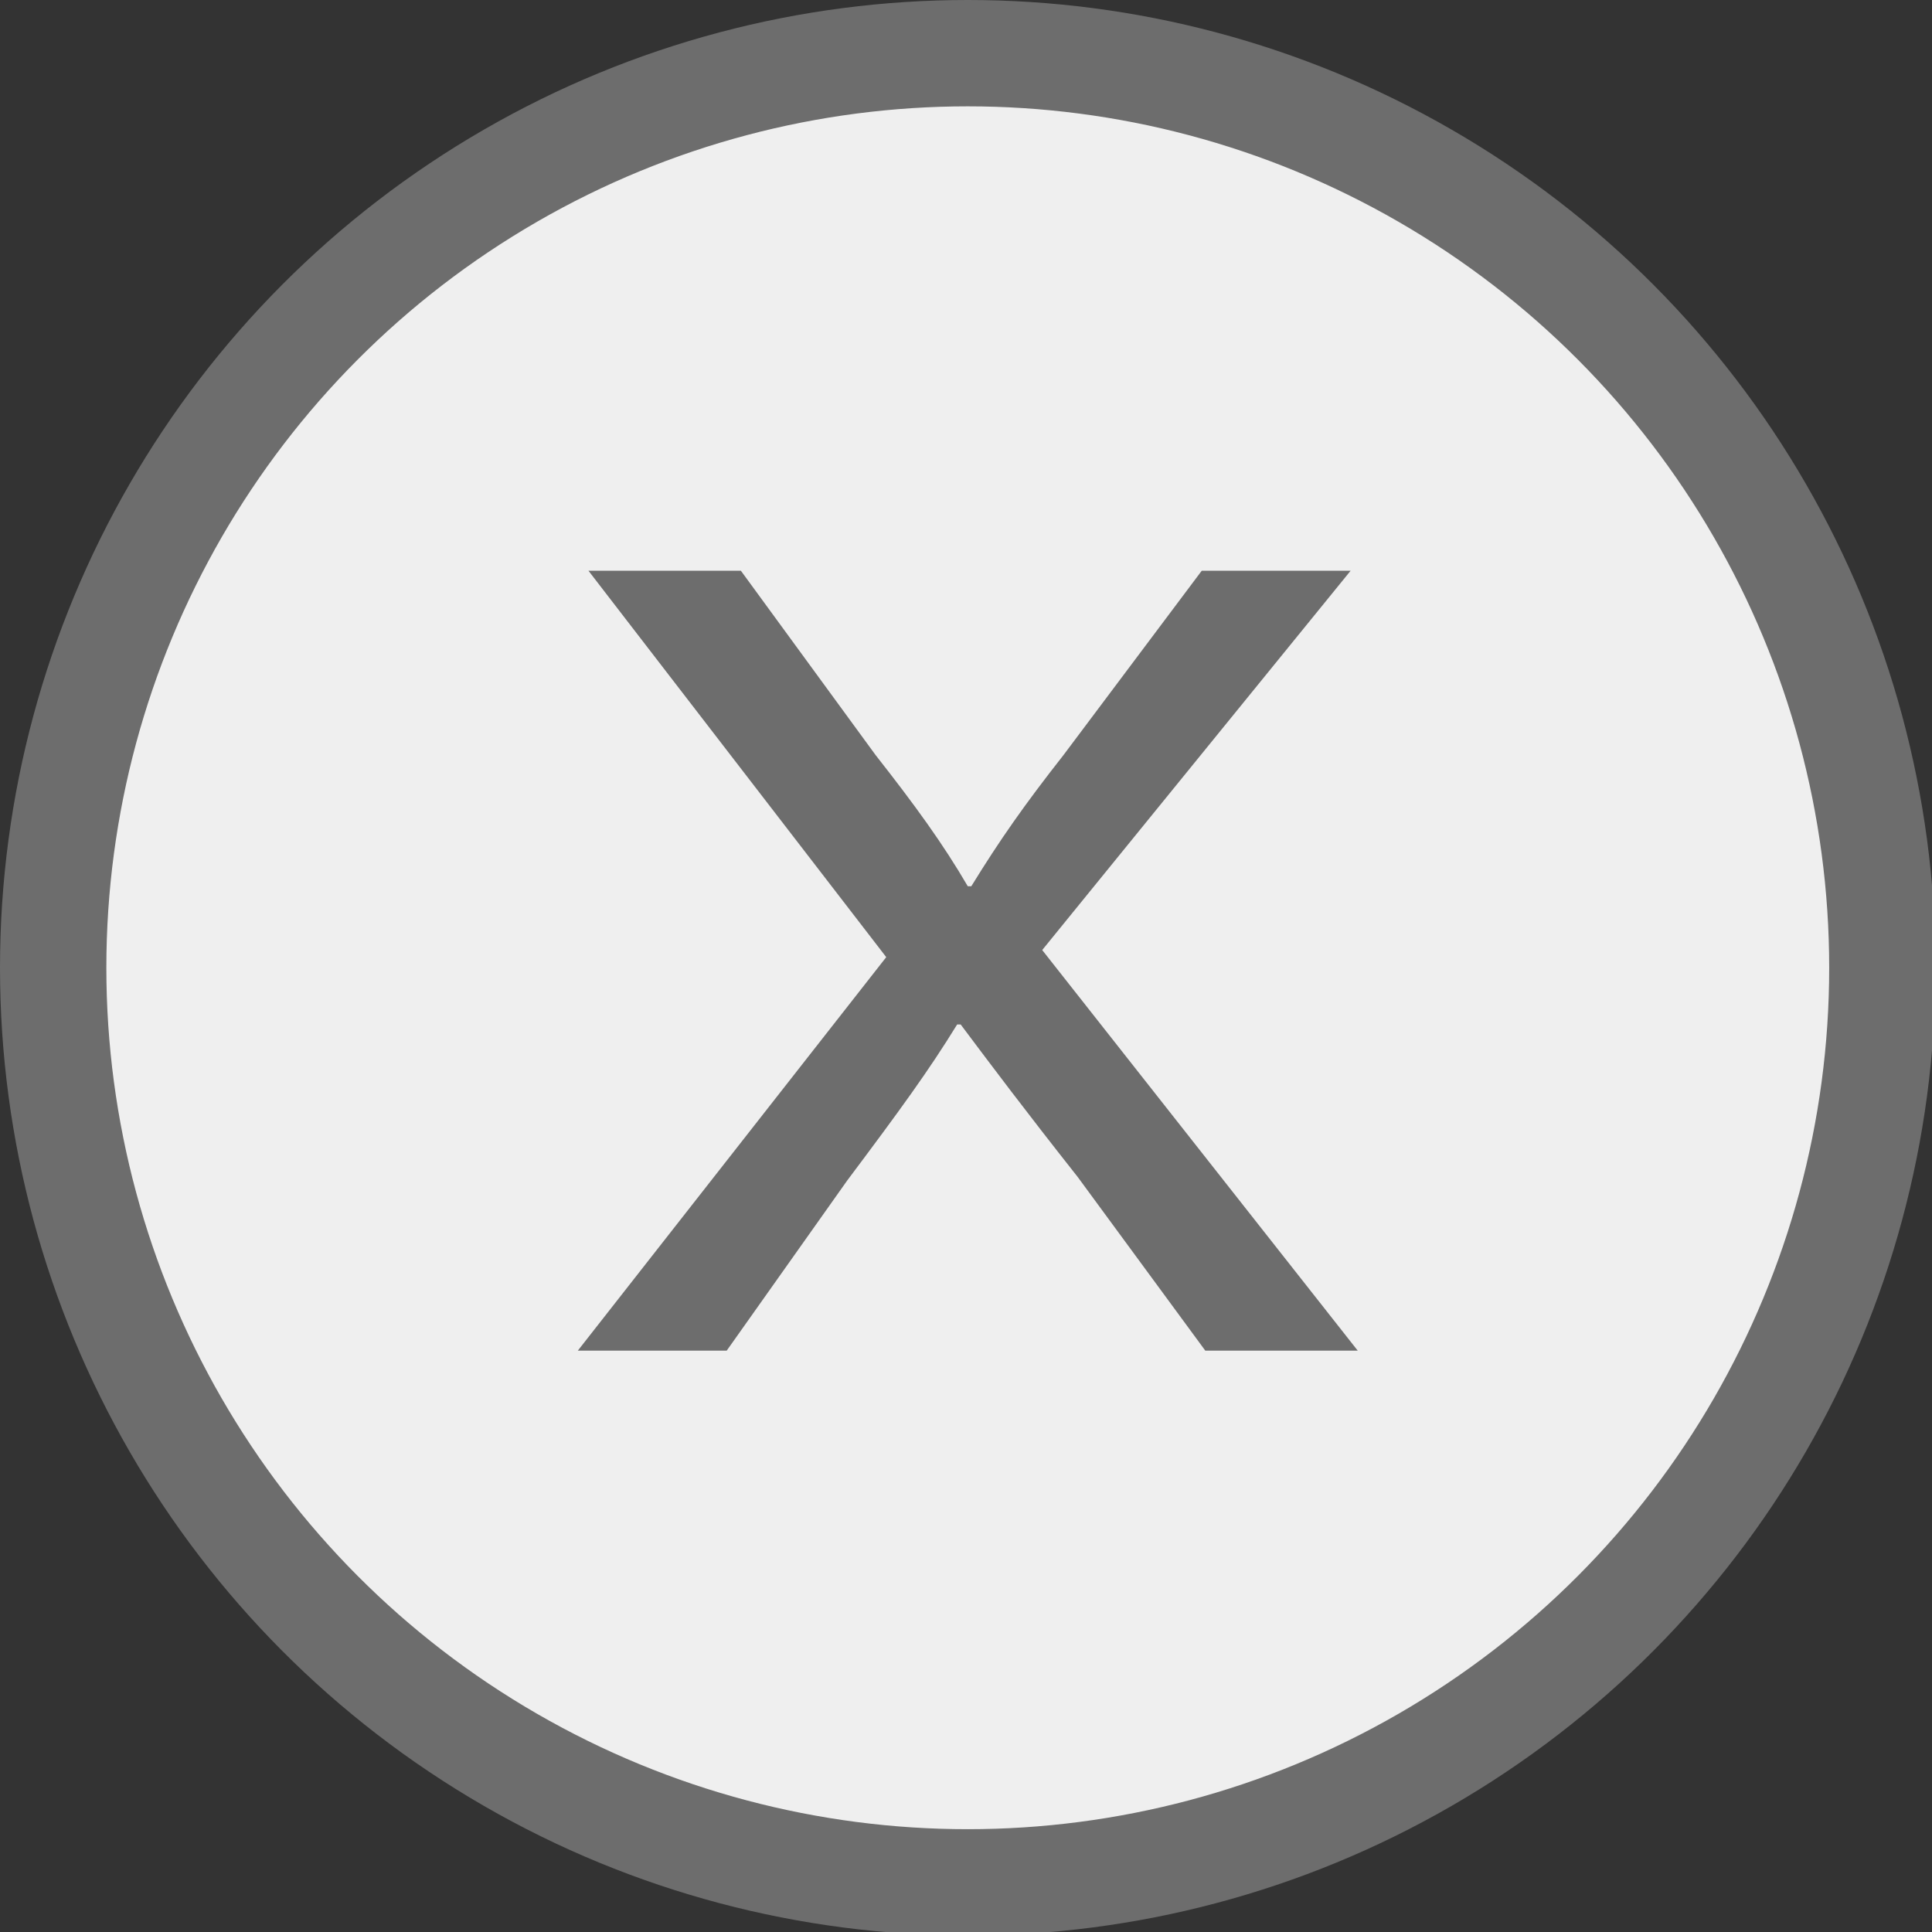
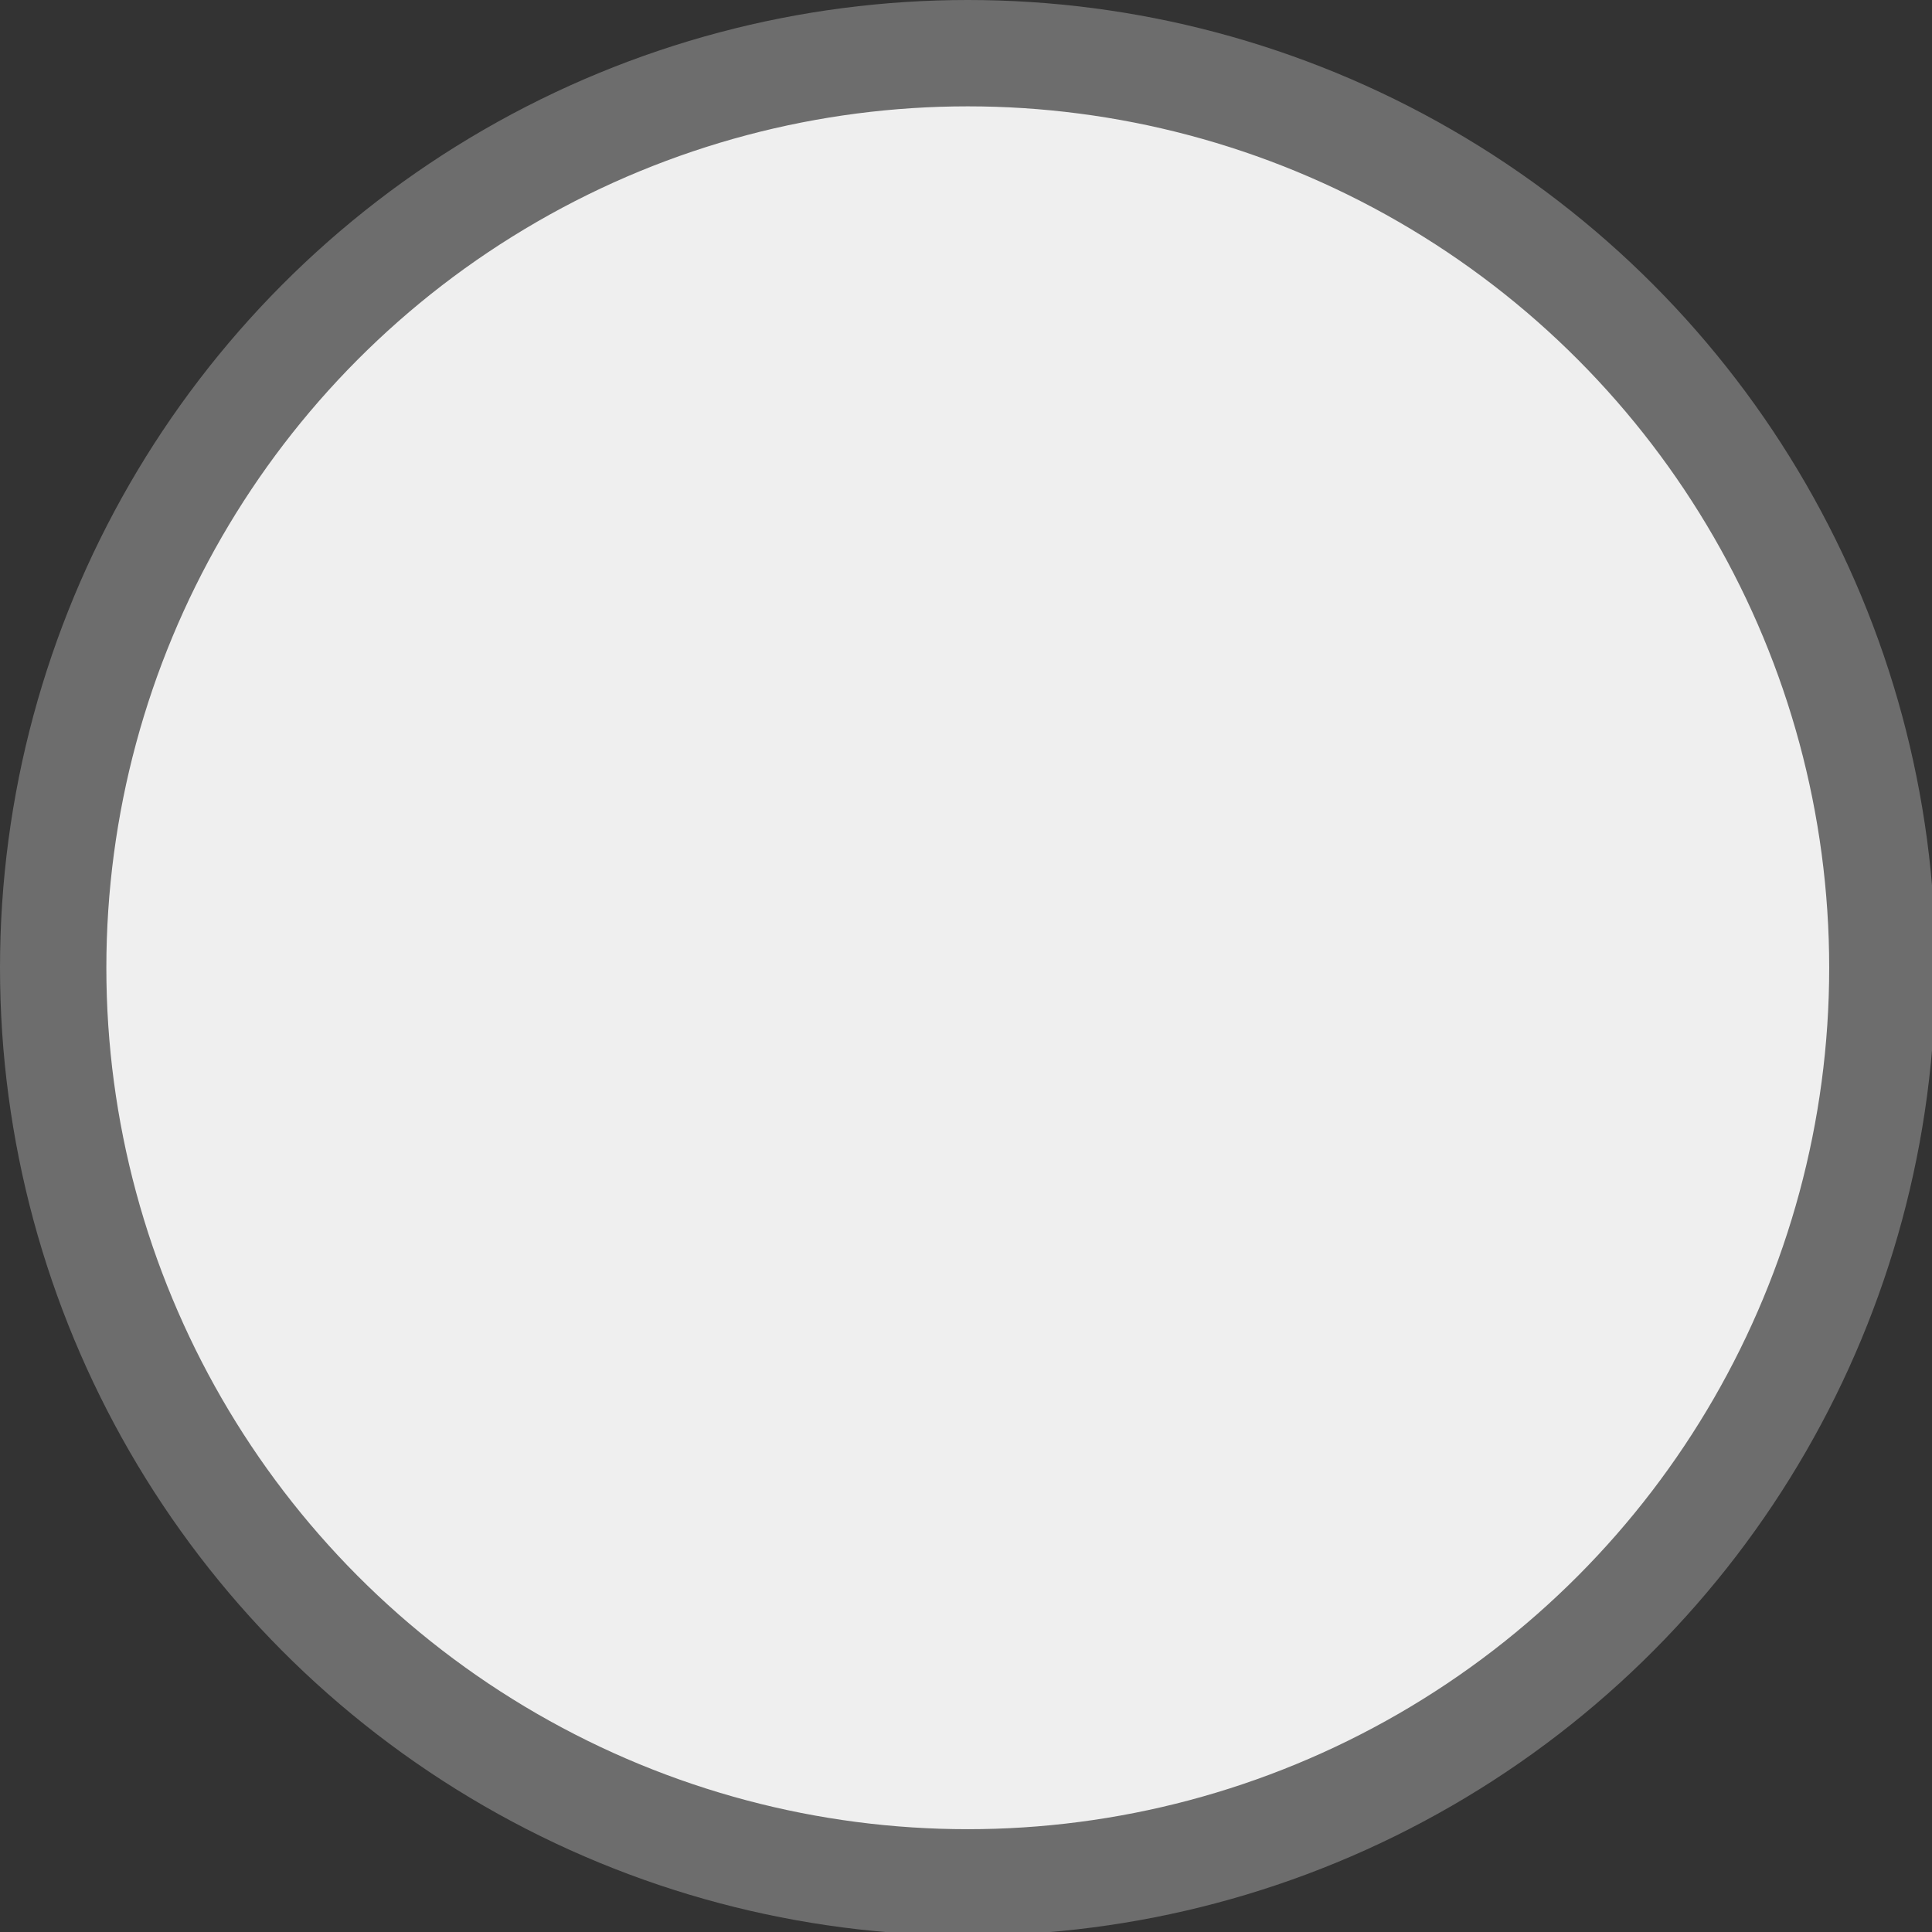
<svg xmlns="http://www.w3.org/2000/svg" version="1.1" x="0px" y="0px" width="54.5px" height="54.5px" viewBox="0 0 54.5 54.5" enable-background="new 0 0 54.5 54.5" xml:space="preserve">
  <rect x="0" y="0" width="54.5" height="54.5" fill="#333333" stroke="none" />
  <defs>
</defs>
  <circle fill="#EFEFEF" stroke="#6D6D6D" stroke-width="3" stroke-miterlimit="10" cx="27.3" cy="27.3" r="25.8" />
  <g>
-     <path fill="#6D6D6D" d="M34,38.1l-3.6-4.9c-1.5-1.9-2.4-3.1-3.3-4.3H27c-0.8,1.3-1.6,2.4-3.1,4.4l-3.4,4.8h-4.2L25,27l-8.4-10.9   h4.3l3.8,5.2c1.1,1.4,1.9,2.5,2.6,3.7h0.1c0.8-1.3,1.5-2.3,2.6-3.7l3.9-5.2h4.2l-8.7,10.7l8.9,11.3H34z" />
-   </g>
+     </g>
</svg>